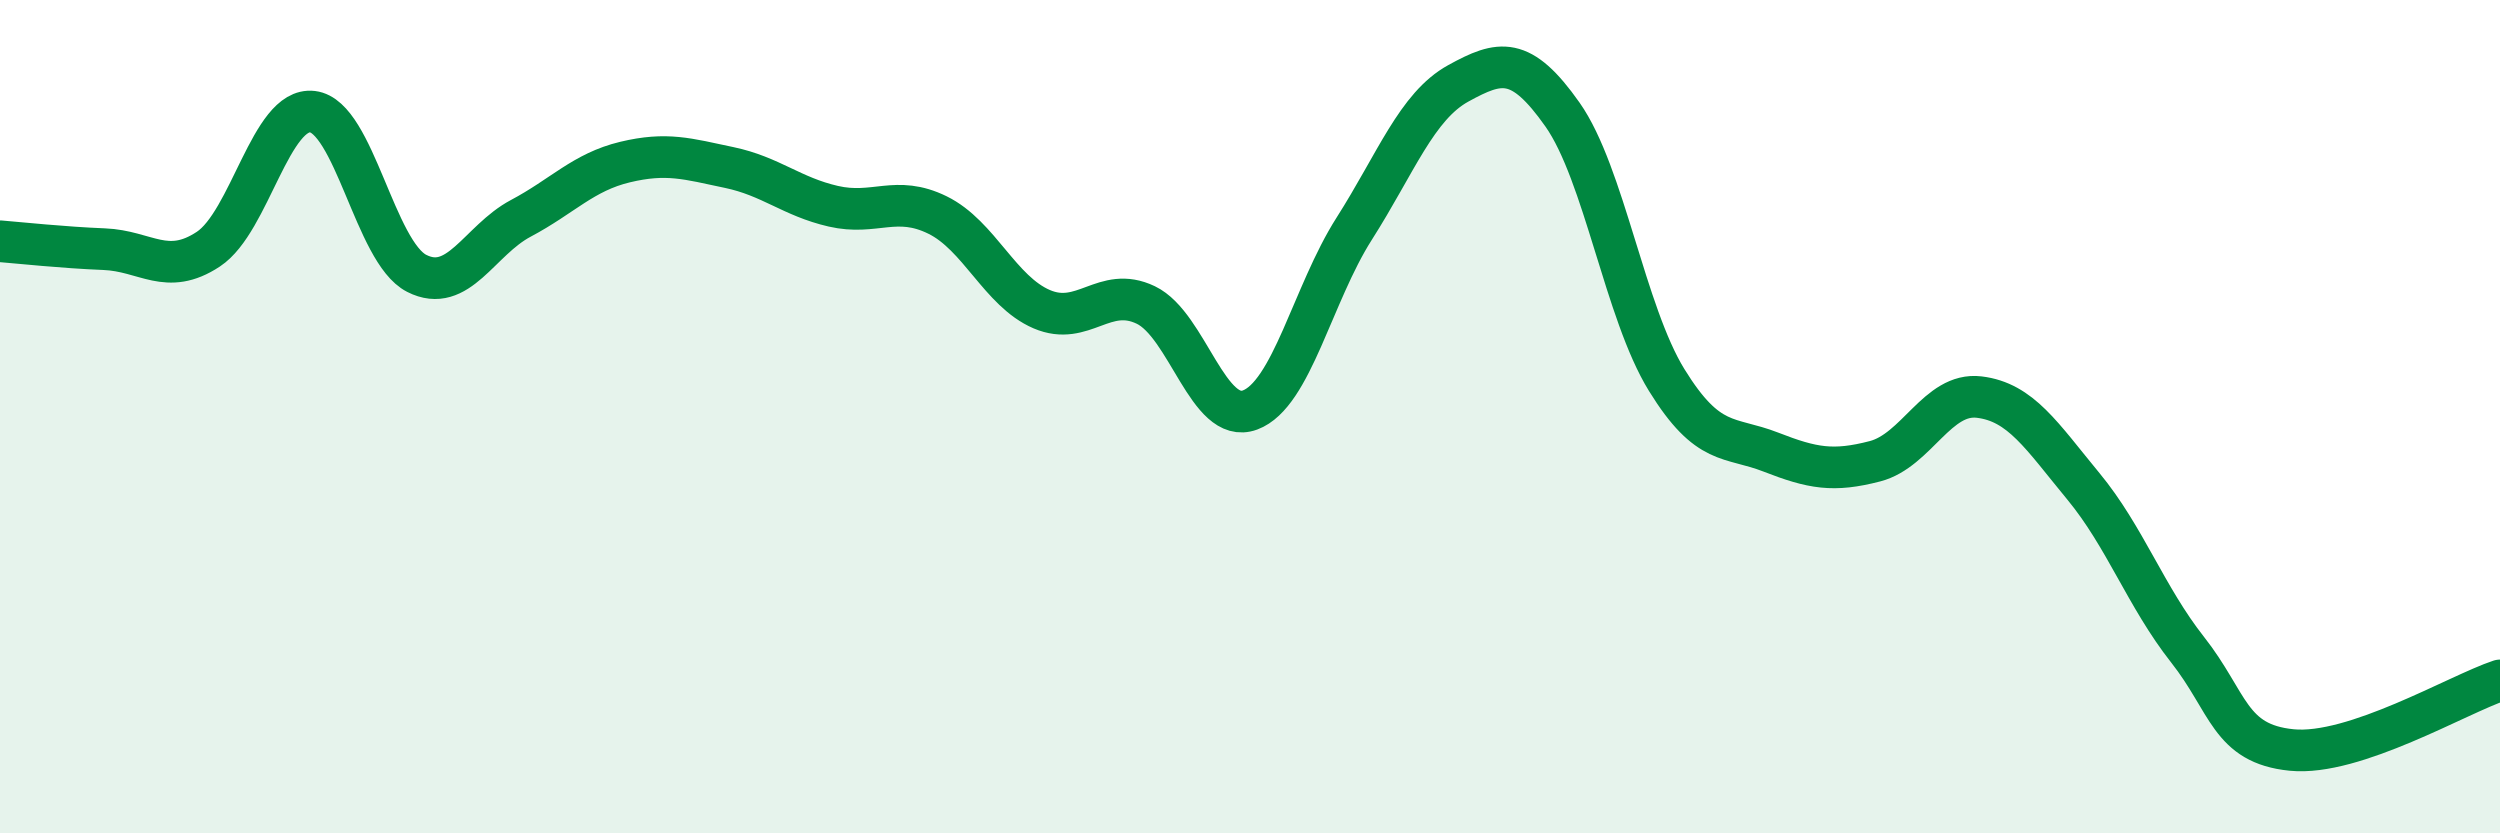
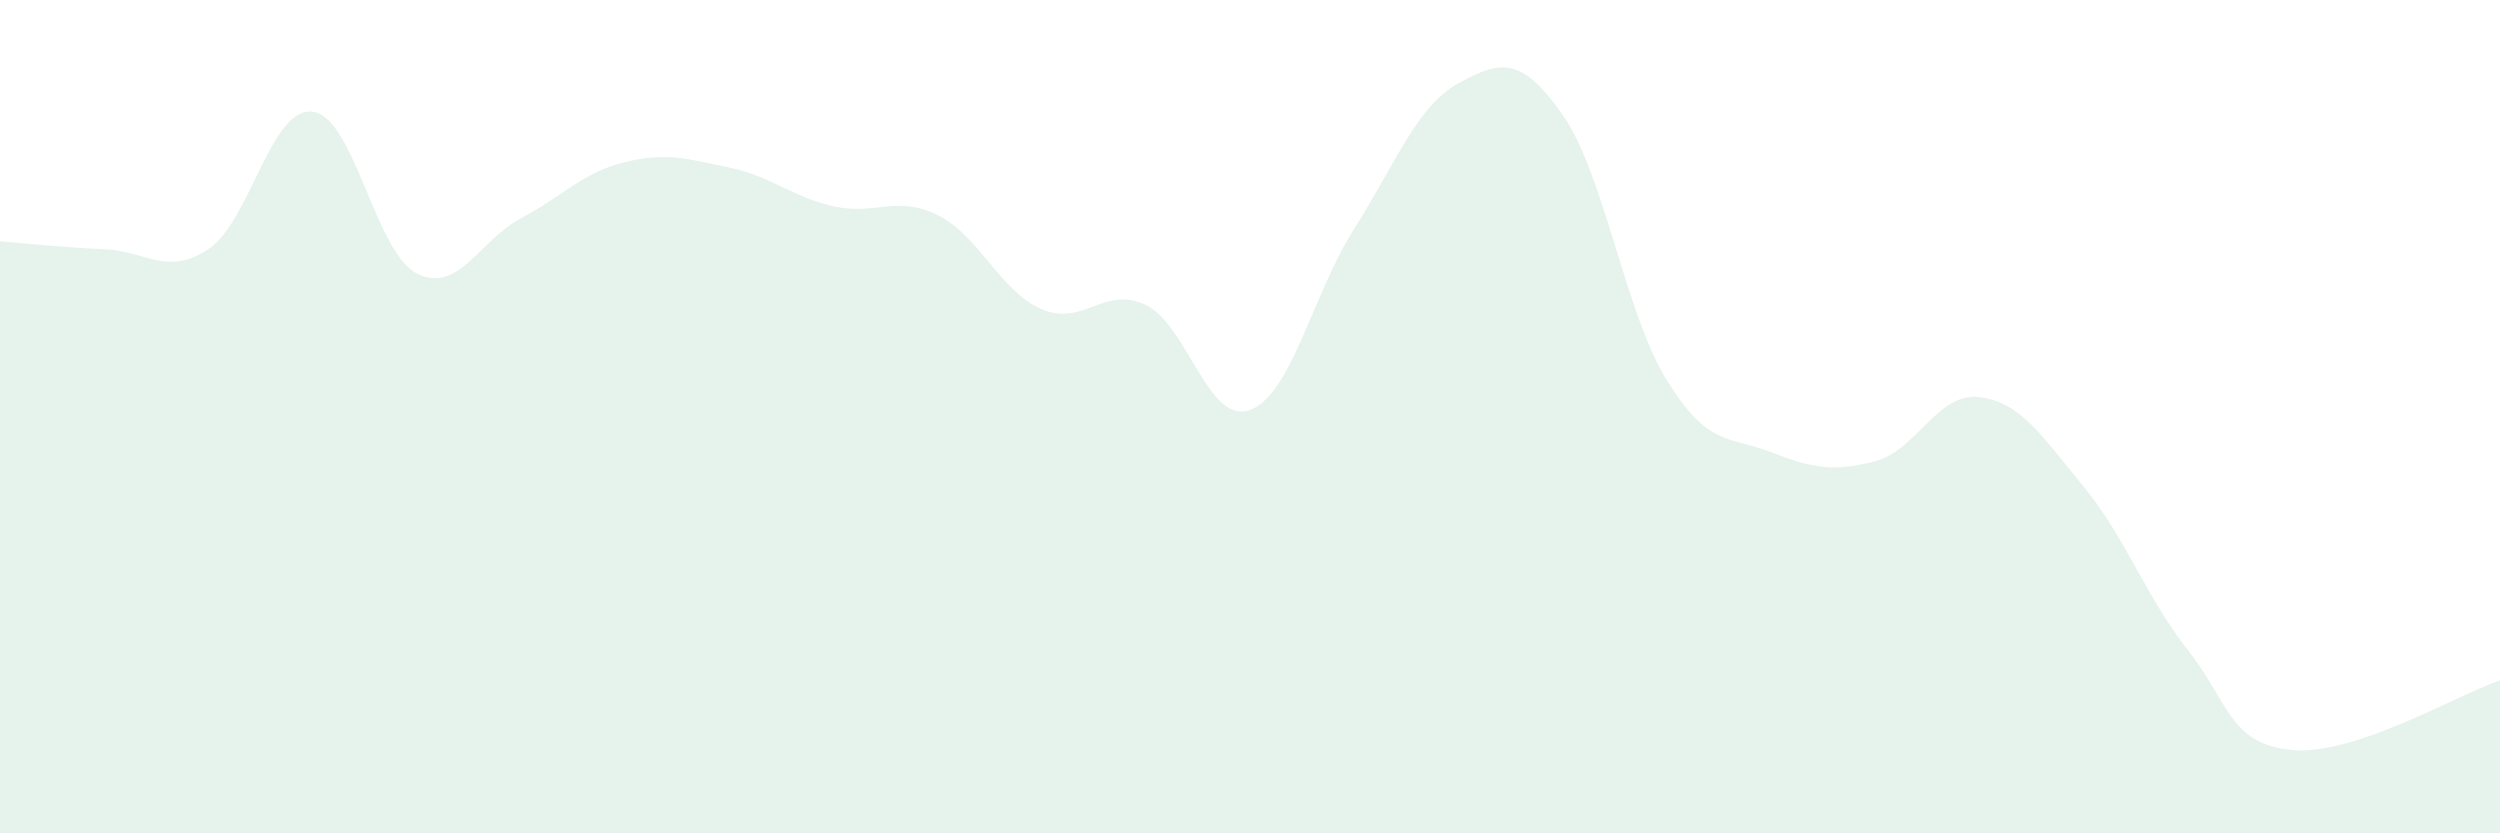
<svg xmlns="http://www.w3.org/2000/svg" width="60" height="20" viewBox="0 0 60 20">
  <path d="M 0,5.79 C 0.5,5.83 1.5,5.94 2.5,5.98 C 3.5,6.02 4,6.64 5,5.98 C 6,5.32 6.5,2.56 7.5,2.68 C 8.5,2.8 9,6.05 10,6.56 C 11,7.07 11.5,5.77 12.5,5.24 C 13.5,4.71 14,4.13 15,3.89 C 16,3.65 16.5,3.81 17.5,4.02 C 18.5,4.23 19,4.72 20,4.95 C 21,5.18 21.5,4.67 22.5,5.16 C 23.5,5.65 24,6.99 25,7.42 C 26,7.85 26.5,6.84 27.5,7.32 C 28.5,7.8 29,10.21 30,9.84 C 31,9.47 31.5,7.06 32.5,5.49 C 33.5,3.92 34,2.55 35,2 C 36,1.45 36.5,1.33 37.5,2.75 C 38.5,4.17 39,7.5 40,9.12 C 41,10.74 41.5,10.46 42.5,10.85 C 43.5,11.24 44,11.33 45,11.07 C 46,10.81 46.5,9.41 47.5,9.53 C 48.5,9.65 49,10.46 50,11.67 C 51,12.88 51.5,14.32 52.5,15.59 C 53.5,16.86 53.5,17.85 55,18 C 56.5,18.15 59,16.66 60,16.33L60 20L0 20Z" fill="#008740" opacity="0.1" stroke-linecap="round" stroke-linejoin="round" />
-   <path d="M 0,5.79 C 0.5,5.83 1.5,5.94 2.5,5.98 C 3.5,6.02 4,6.64 5,5.98 C 6,5.32 6.5,2.56 7.5,2.68 C 8.5,2.8 9,6.05 10,6.56 C 11,7.07 11.5,5.77 12.5,5.24 C 13.5,4.71 14,4.13 15,3.89 C 16,3.65 16.5,3.81 17.5,4.02 C 18.5,4.23 19,4.72 20,4.95 C 21,5.18 21.5,4.67 22.5,5.16 C 23.5,5.65 24,6.99 25,7.42 C 26,7.85 26.5,6.84 27.5,7.32 C 28.5,7.8 29,10.21 30,9.84 C 31,9.47 31.5,7.06 32.5,5.49 C 33.5,3.92 34,2.55 35,2 C 36,1.45 36.5,1.33 37.5,2.75 C 38.5,4.17 39,7.5 40,9.12 C 41,10.74 41.5,10.46 42.5,10.85 C 43.5,11.24 44,11.33 45,11.07 C 46,10.81 46.5,9.41 47.5,9.53 C 48.5,9.65 49,10.46 50,11.67 C 51,12.88 51.5,14.32 52.5,15.59 C 53.5,16.86 53.5,17.85 55,18 C 56.5,18.15 59,16.66 60,16.33" stroke="#008740" stroke-width="1" fill="none" stroke-linecap="round" stroke-linejoin="round" />
</svg>